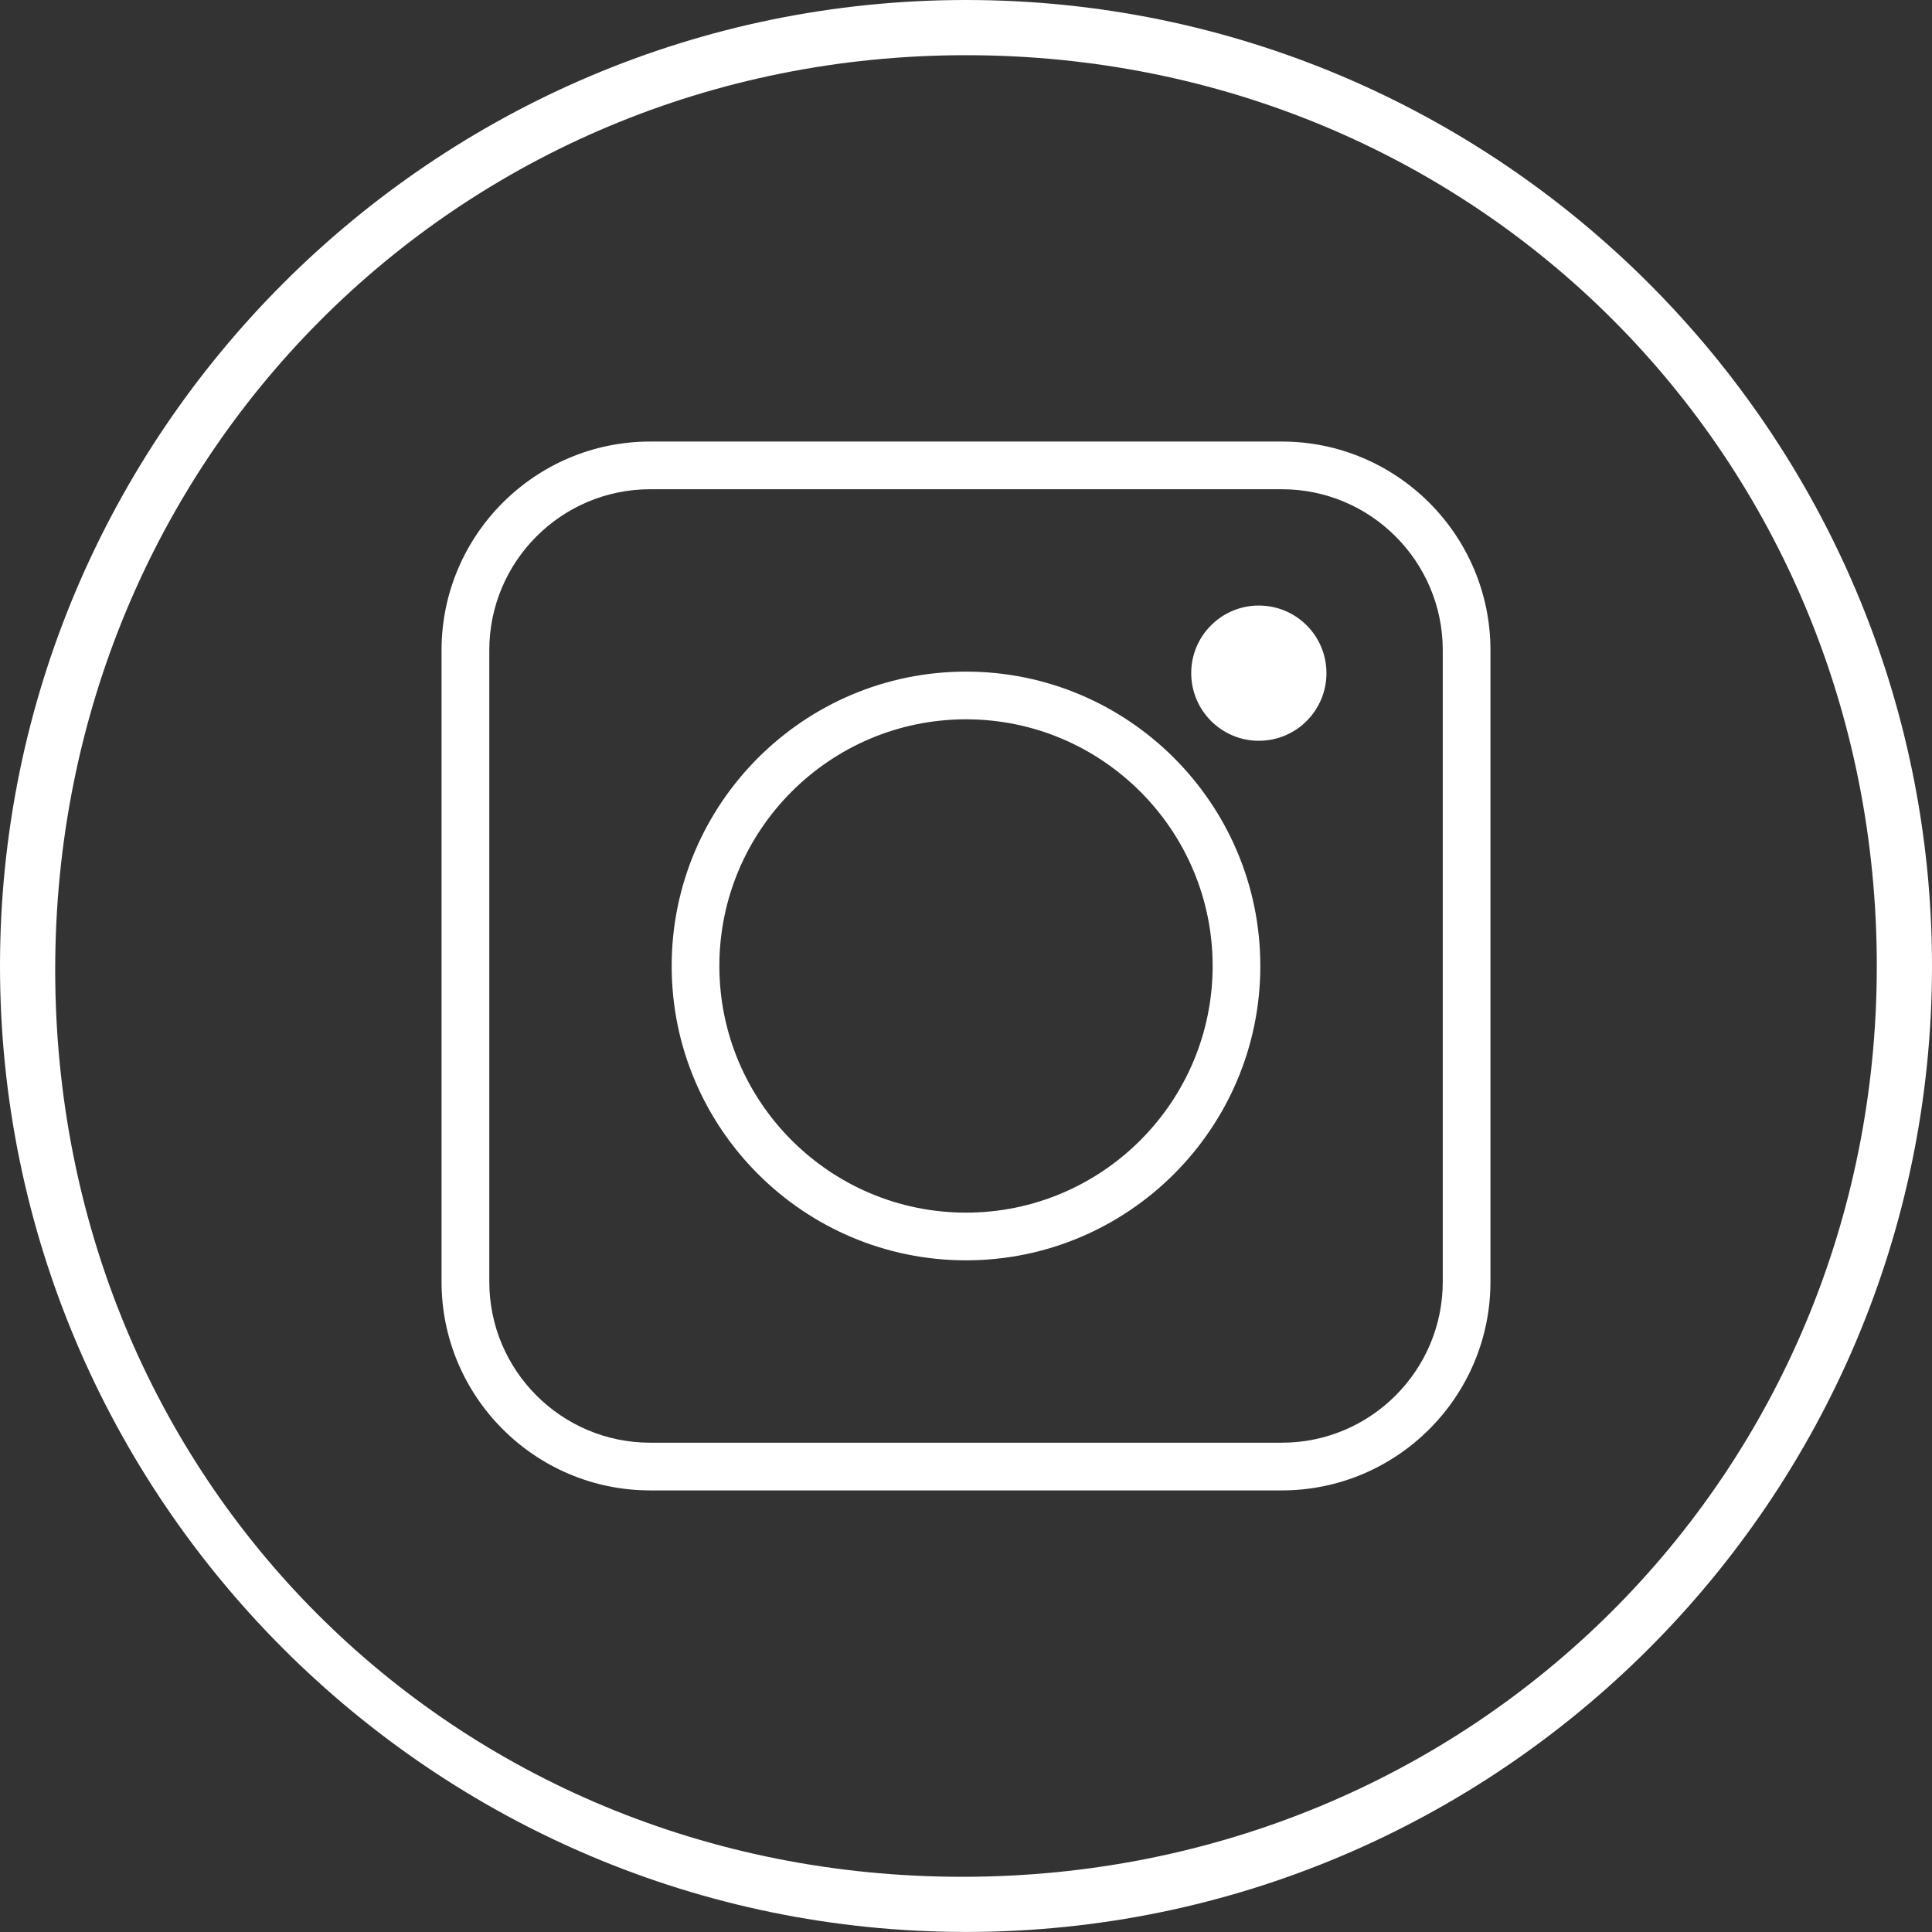
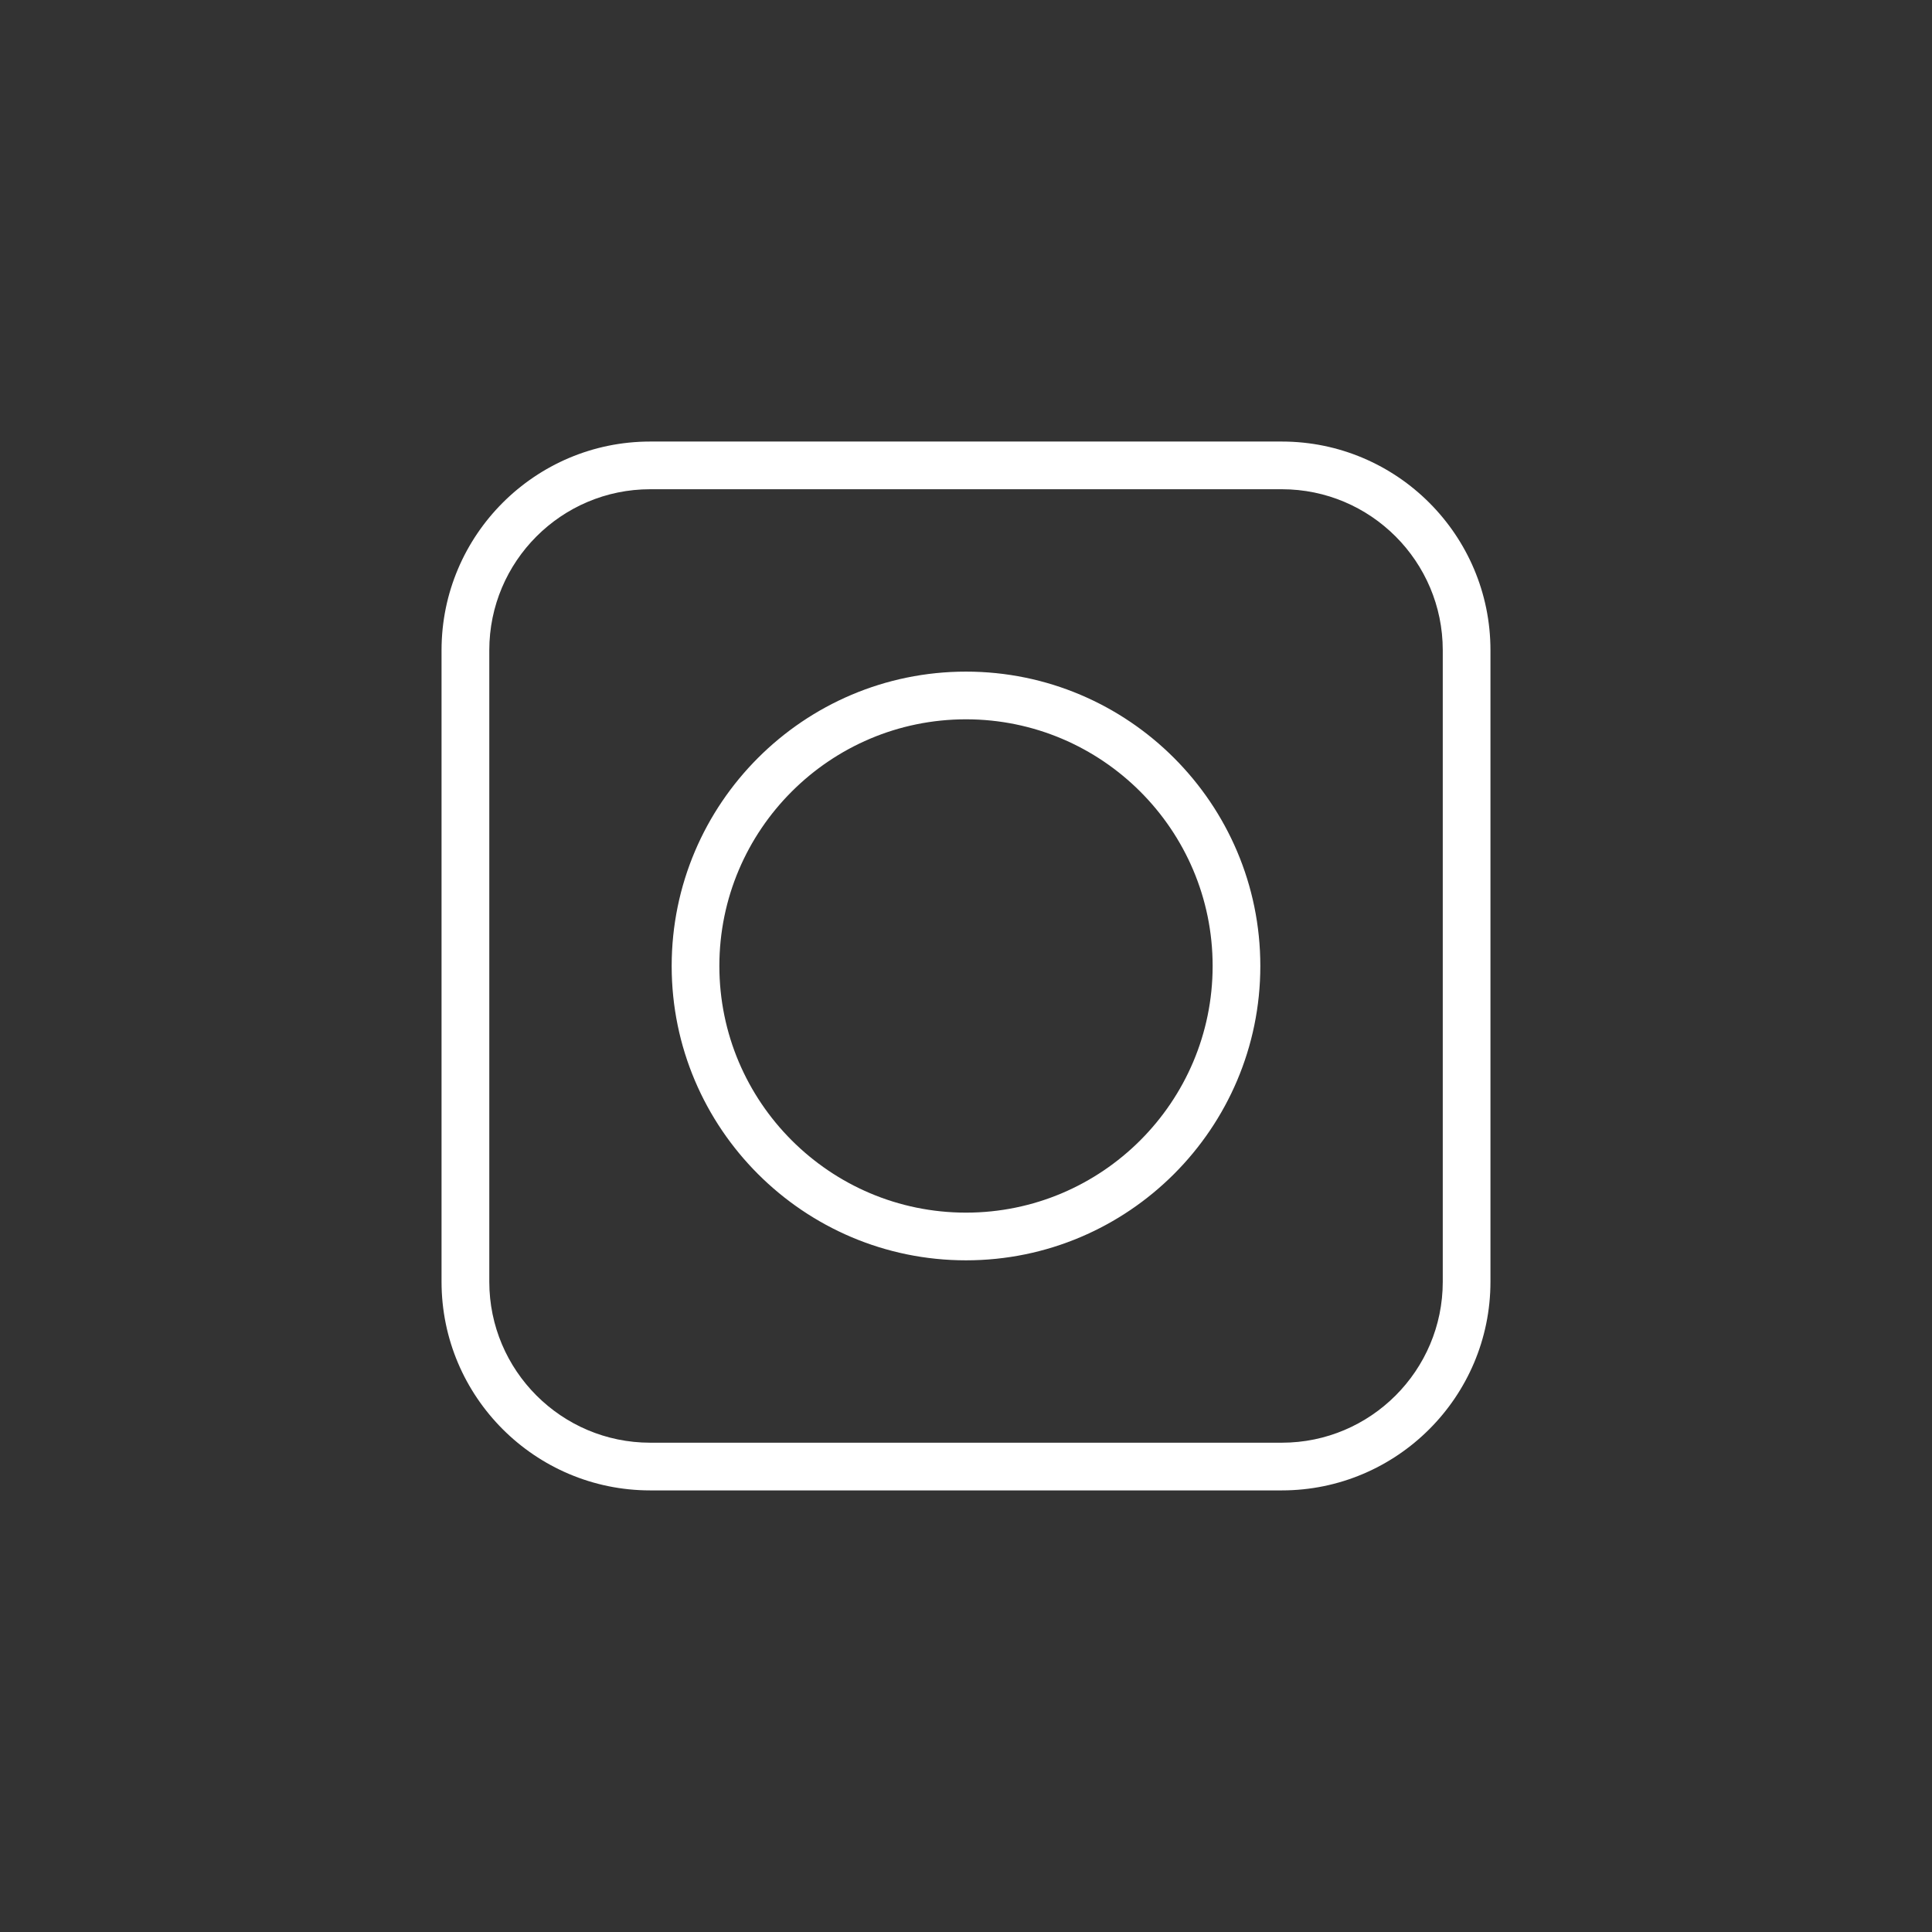
<svg xmlns="http://www.w3.org/2000/svg" width="35" height="35" viewBox="0 0 35 35" fill="none">
  <rect x="0" y="0" width="35" height="35" fill="#333333" stroke="none" />
  <g clip-path="url(#clip0_2835_12498)">
-     <path d="M17.5 34.999C7.851 34.999 0 27.149 0 17.5C0 7.851 7.851 0 17.5 0C27.149 0 35 7.851 35 17.5C35 27.149 27.149 34.999 17.5 34.999ZM17.5 1C8.266 1 1 8.333 1 17.566C1 26.799 8.201 34 17.434 34C26.667 34 34 26.734 34 17.5C34 8.267 26.733 1 17.5 1Z" fill="white" />
    <path d="M23.221 7.999H11.779C9.695 7.999 7.999 9.694 7.999 11.779V23.22C7.999 25.305 9.695 27 11.779 27H23.221C25.305 27 27.001 25.305 27.001 23.22V11.779C27.001 9.694 25.305 7.999 23.221 7.999ZM26.137 23.22C26.137 24.828 24.83 26.136 23.222 26.136H11.779C10.171 26.136 8.864 24.828 8.864 23.22V11.779C8.864 10.171 10.171 8.863 11.779 8.863H23.222C24.83 8.863 26.137 10.171 26.137 11.779V23.22Z" fill="white" />
    <path d="M17.5 12.167C14.56 12.167 12.168 14.559 12.168 17.5C12.168 20.44 14.56 22.832 17.5 22.832C20.439 22.832 22.832 20.44 22.832 17.5C22.832 14.559 20.44 12.167 17.5 12.167ZM17.5 21.968C15.036 21.968 13.032 19.964 13.032 17.499C13.032 15.035 15.036 13.031 17.5 13.031C19.963 13.031 21.968 15.035 21.968 17.499C21.968 19.964 19.963 21.968 17.5 21.968Z" fill="white" />
-     <path d="M22.805 10.97C22.129 10.97 21.58 11.518 21.58 12.194C21.58 12.871 22.129 13.42 22.805 13.42C23.482 13.42 24.03 12.871 24.03 12.194C24.03 11.518 23.482 10.97 22.805 10.97Z" fill="white" />
  </g>
  <defs>
    <clipPath id="clip0_2835_12498">
      <rect width="35" height="35" fill="white" />
    </clipPath>
  </defs>
</svg>